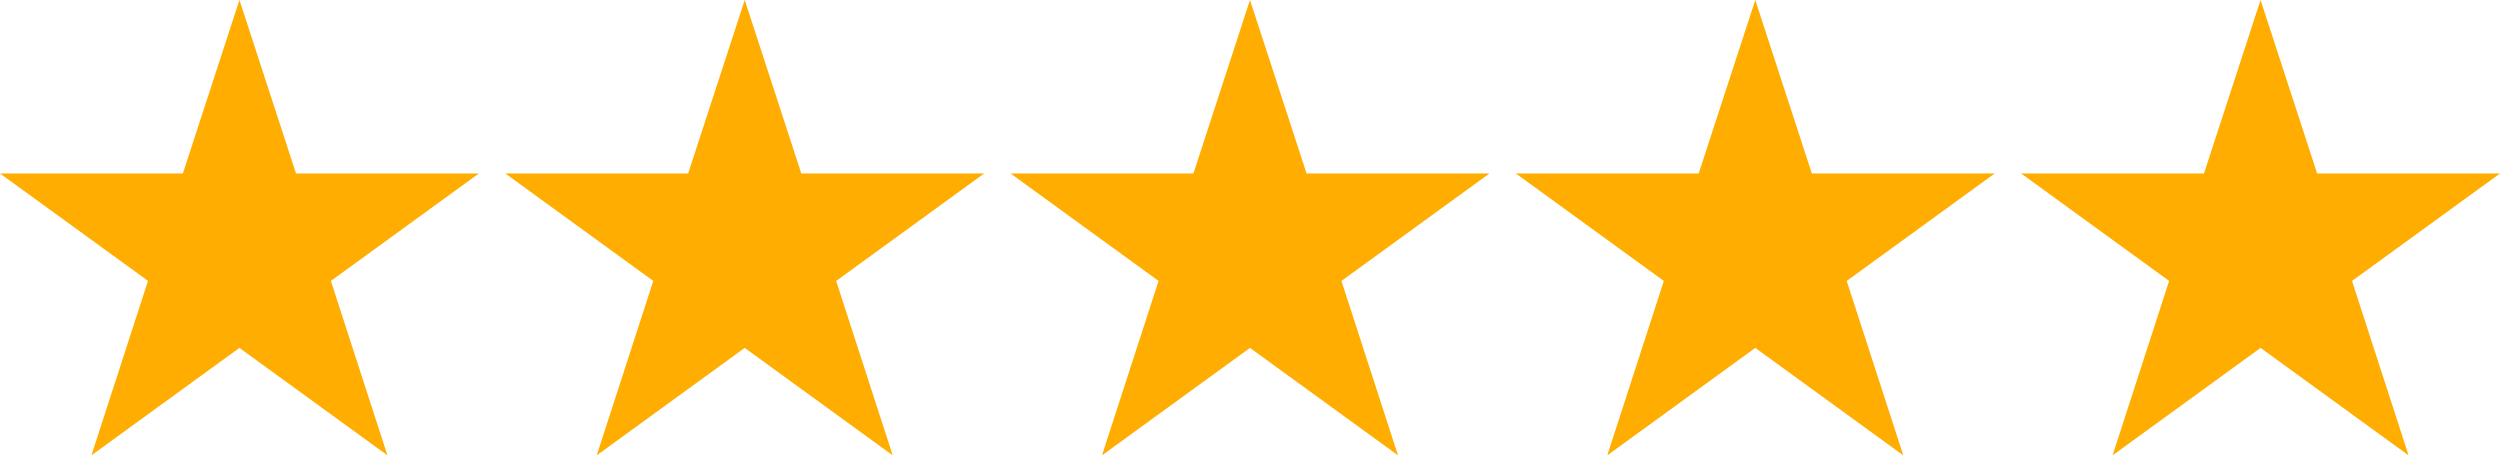
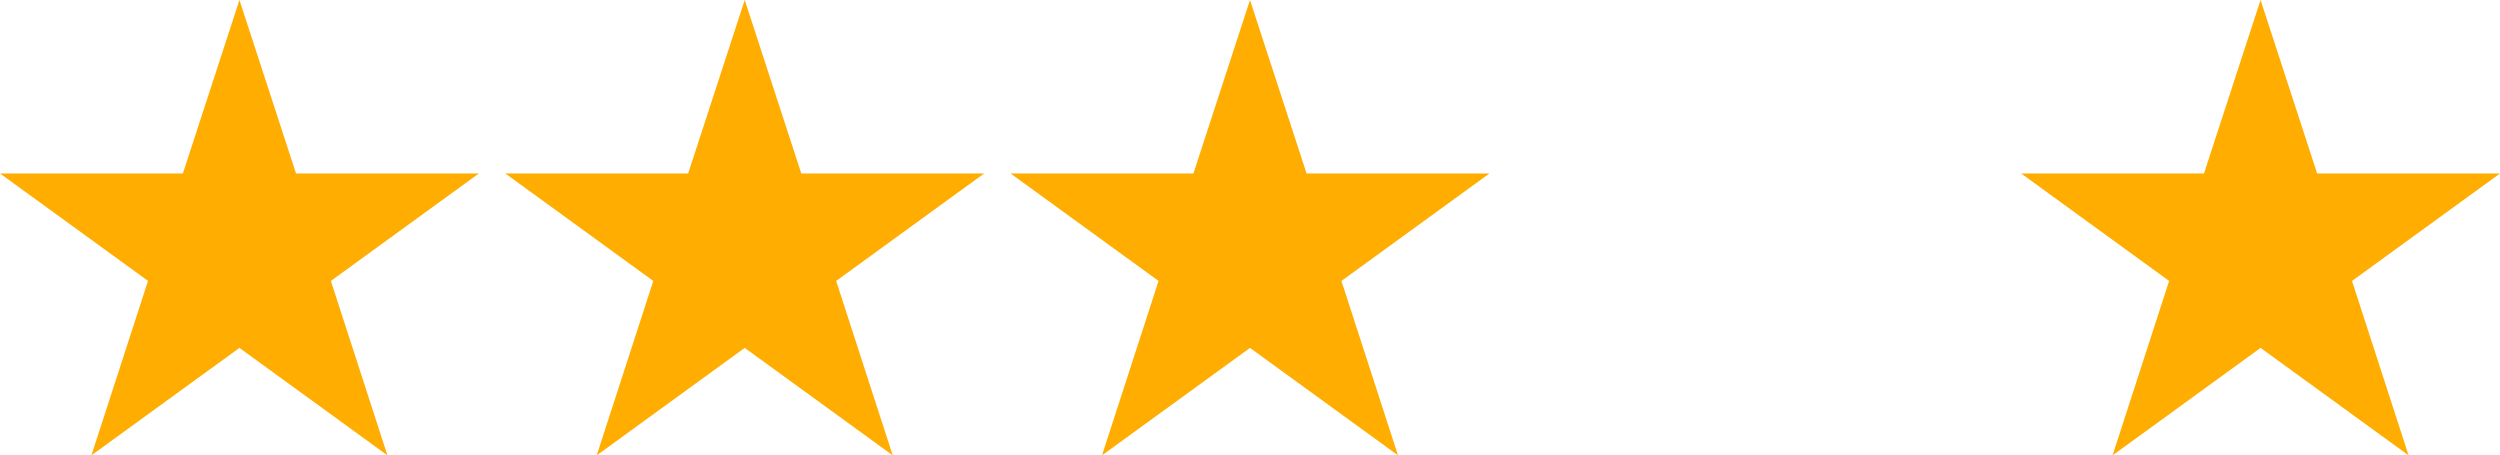
<svg xmlns="http://www.w3.org/2000/svg" id="stars" width="210.685" height="38.371" viewBox="0 0 210.685 38.371">
  <path id="Path_10191" data-name="Path 10191" d="M20.179,94.5l4.767,14.618H40.357l-12.473,9.057,4.767,14.7-12.473-9.057L7.706,132.871l4.767-14.7L0,109.118H15.412Z" transform="translate(0 -94.5)" fill="#ffad00" />
  <path id="Path_10192" data-name="Path 10192" d="M73.779,94.5l4.767,14.618H93.957l-12.473,9.057,4.767,14.7-12.473-9.057-12.473,9.057,4.767-14.7L53.6,109.118H69.012Z" transform="translate(-11.018 -94.5)" fill="#ffad00" />
  <path id="Path_10193" data-name="Path 10193" d="M127.379,94.5l4.767,14.618h15.412l-12.473,9.057,4.767,14.7-12.473-9.057-12.473,9.057,4.767-14.7L107.2,109.118h15.412Z" transform="translate(-22.037 -94.5)" fill="#ffad00" />
-   <path id="Path_10194" data-name="Path 10194" d="M180.979,94.5l4.767,14.618h15.412l-12.473,9.057,4.767,14.7-12.473-9.057-12.473,9.057,4.767-14.7L160.8,109.118h15.412Z" transform="translate(-33.055 -94.5)" fill="#ffad00" />
  <path id="Path_10195" data-name="Path 10195" d="M234.579,94.5l4.767,14.618h15.412l-12.473,9.057,4.767,14.7-12.473-9.057-12.473,9.057,4.767-14.7L214.4,109.118h15.412Z" transform="translate(-44.072 -94.5)" fill="#ffad00" />
</svg>